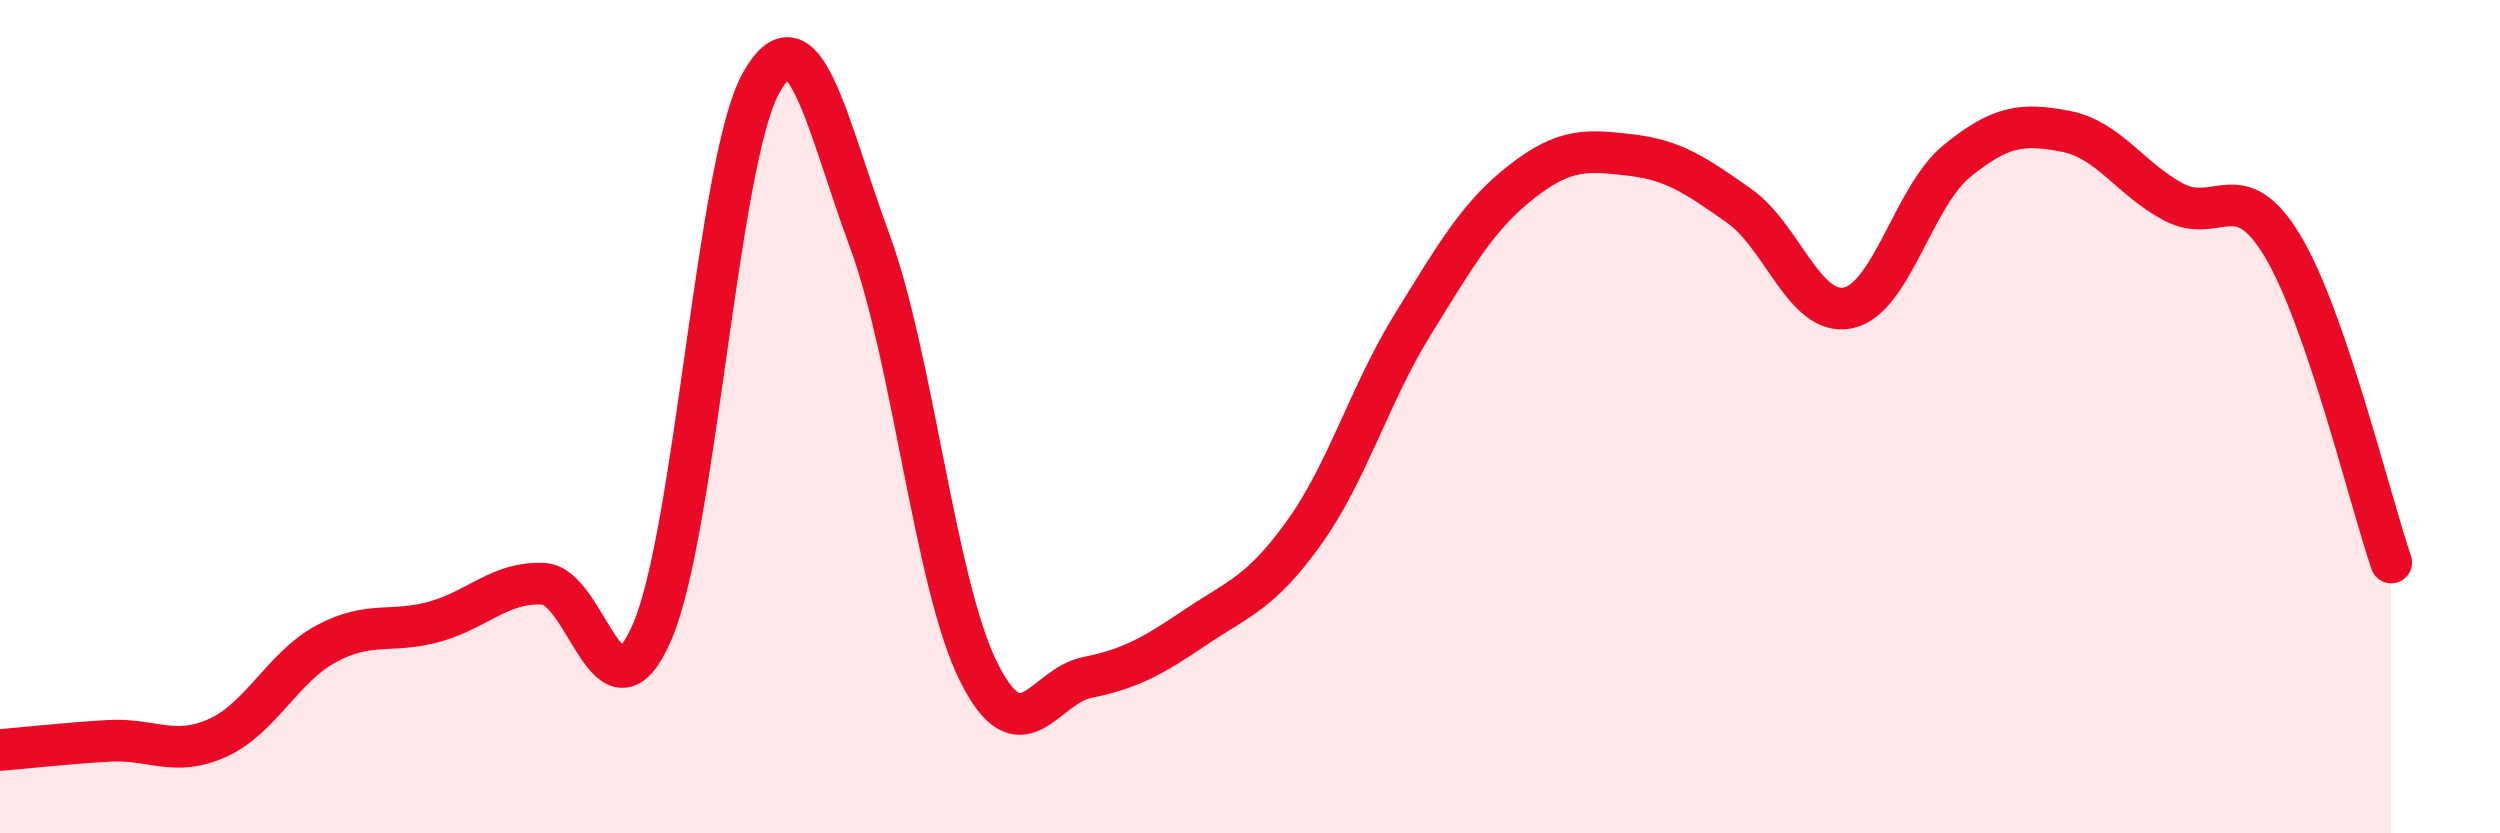
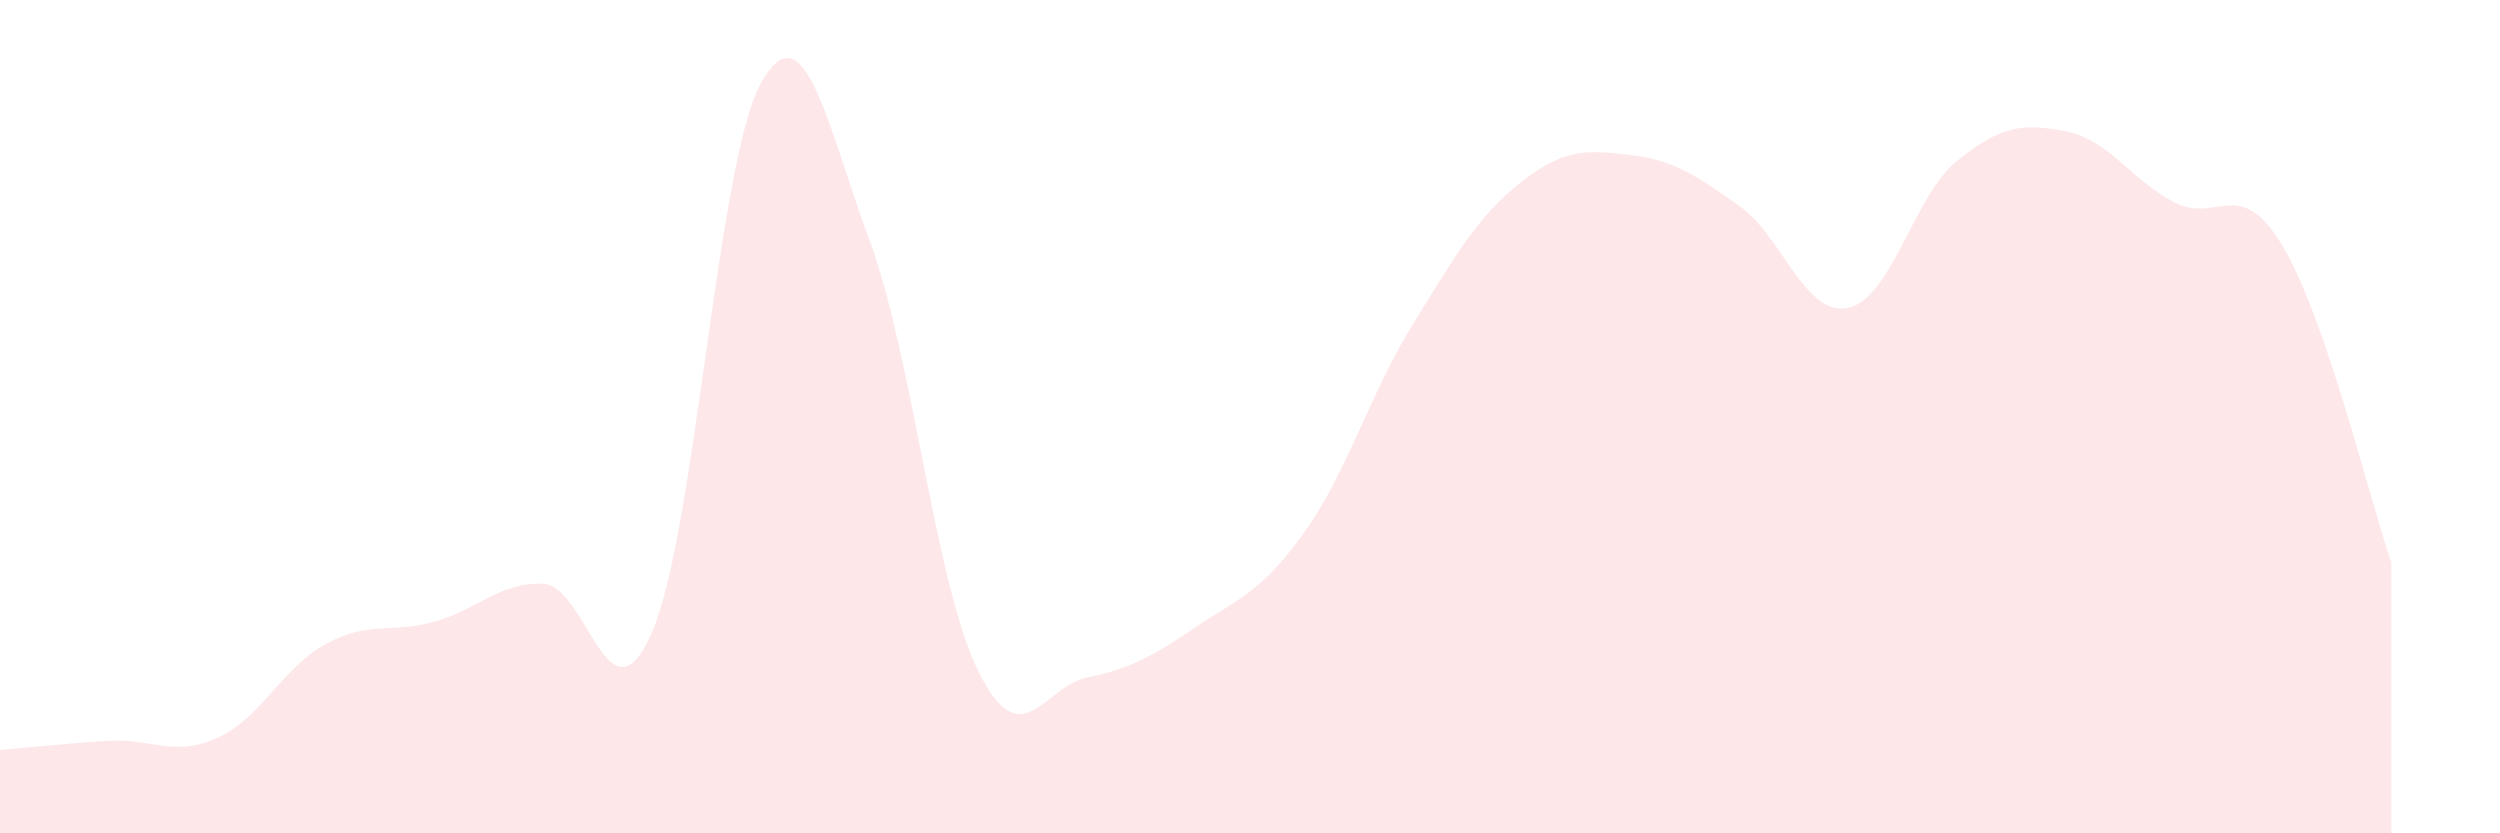
<svg xmlns="http://www.w3.org/2000/svg" width="60" height="20" viewBox="0 0 60 20">
  <path d="M 0,18 C 0.52,17.96 1.57,17.84 2.61,17.78 C 3.65,17.72 4.18,18.18 5.22,17.71 C 6.26,17.24 6.79,16.01 7.83,15.45 C 8.87,14.89 9.39,15.21 10.43,14.92 C 11.47,14.63 12,13.96 13.04,14.01 C 14.08,14.06 14.61,17.57 15.65,15.17 C 16.69,12.77 17.22,3.88 18.26,2 C 19.3,0.12 19.83,2.95 20.87,5.77 C 21.91,8.59 22.44,14.01 23.48,16.11 C 24.52,18.21 25.05,16.47 26.09,16.26 C 27.13,16.05 27.66,15.75 28.7,15.05 C 29.74,14.35 30.26,14.23 31.3,12.78 C 32.34,11.33 32.87,9.46 33.91,7.78 C 34.95,6.1 35.48,5.17 36.52,4.36 C 37.56,3.55 38.09,3.6 39.13,3.72 C 40.17,3.84 40.7,4.21 41.74,4.94 C 42.78,5.67 43.31,7.6 44.35,7.39 C 45.39,7.18 45.92,4.72 46.96,3.87 C 48,3.02 48.53,2.95 49.57,3.15 C 50.61,3.35 51.13,4.3 52.17,4.85 C 53.21,5.4 53.74,4.17 54.78,5.9 C 55.82,7.63 56.87,11.98 57.39,13.5L57.39 20L0 20Z" fill="#EB0A25" opacity="0.1" stroke-linecap="round" stroke-linejoin="round" />
-   <path d="M 0,18 C 0.52,17.96 1.57,17.84 2.61,17.78 C 3.65,17.72 4.18,18.18 5.22,17.71 C 6.26,17.24 6.79,16.01 7.83,15.45 C 8.87,14.89 9.39,15.21 10.43,14.92 C 11.47,14.63 12,13.96 13.04,14.01 C 14.08,14.06 14.61,17.57 15.65,15.17 C 16.69,12.77 17.22,3.88 18.26,2 C 19.3,0.12 19.83,2.95 20.87,5.77 C 21.91,8.59 22.44,14.01 23.48,16.11 C 24.52,18.21 25.05,16.47 26.09,16.26 C 27.13,16.05 27.66,15.75 28.7,15.05 C 29.74,14.35 30.26,14.23 31.3,12.78 C 32.34,11.33 32.87,9.46 33.91,7.78 C 34.95,6.1 35.48,5.17 36.52,4.36 C 37.56,3.55 38.09,3.6 39.13,3.72 C 40.17,3.84 40.7,4.21 41.74,4.94 C 42.78,5.67 43.31,7.6 44.35,7.39 C 45.39,7.18 45.92,4.72 46.96,3.87 C 48,3.02 48.53,2.95 49.57,3.15 C 50.61,3.35 51.13,4.3 52.17,4.85 C 53.21,5.4 53.74,4.17 54.78,5.9 C 55.82,7.63 56.87,11.98 57.39,13.5" stroke="#EB0A25" stroke-width="1" fill="none" stroke-linecap="round" stroke-linejoin="round" />
</svg>